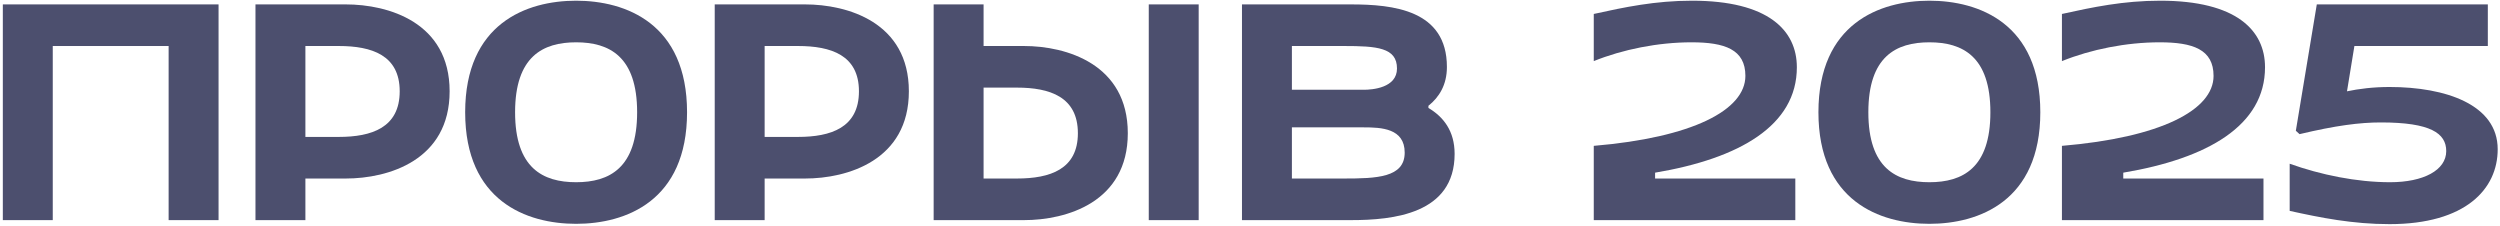
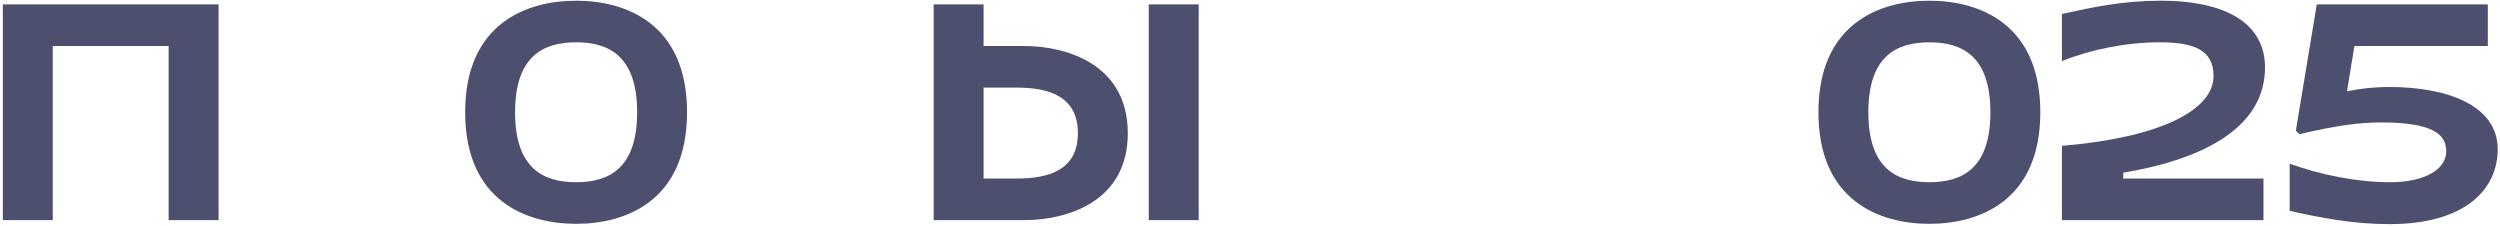
<svg xmlns="http://www.w3.org/2000/svg" width="795" height="72" viewBox="0 0 795 72" fill="none">
  <g opacity="0.92">
    <path d="M0.9 1.4H69.5V70H53.624V14.63H16.776V70H0.9V1.4Z" fill="#3D4062" />
-     <path d="M109.955 56.77H97.117V70H81.241V1.4H109.955C123.479 1.4 142.981 7.084 142.981 29.036C142.981 50.988 123.479 56.77 109.955 56.77ZM97.117 43.54H107.701C118.187 43.54 127.105 40.6 127.105 29.036C127.105 17.57 118.285 14.63 107.701 14.63H97.117V43.54Z" fill="#3D4062" />
    <path d="M147.923 35.7C147.923 7.476 167.425 0.224 183.203 0.224C198.981 0.224 218.483 7.476 218.483 35.7C218.483 63.924 198.981 71.176 183.203 71.176C167.425 71.176 147.923 63.924 147.923 35.7ZM163.799 35.7C163.799 53.438 172.619 57.946 183.203 57.946C193.787 57.946 202.607 53.438 202.607 35.7C202.607 17.962 193.787 13.454 183.203 13.454C172.619 13.454 163.799 17.962 163.799 35.7Z" fill="#3D4062" />
-     <path d="M255.994 56.77H243.156V70H227.28V1.4H255.994C269.518 1.4 289.02 7.084 289.02 29.036C289.02 50.988 269.518 56.77 255.994 56.77ZM243.156 43.54H253.74C264.226 43.54 273.144 40.6 273.144 29.036C273.144 17.57 264.324 14.63 253.74 14.63H243.156V43.54Z" fill="#3D4062" />
    <path d="M365.306 1.4H381.182V70H365.306V1.4ZM296.902 70V1.4H312.779V14.63H325.616C339.14 14.63 358.642 20.412 358.642 42.364C358.642 64.316 339.14 70 325.616 70H296.902ZM312.779 56.77H323.362C333.947 56.77 342.767 53.83 342.767 42.364C342.767 30.8 333.848 27.86 323.362 27.86H312.779V56.77Z" fill="#3D4062" />
-     <path d="M394.948 70V1.4H429.542C443.066 1.4 460.118 3.164 460.118 21.294C460.118 26.978 457.668 30.898 454.238 33.642V34.328C459.04 37.17 462.568 41.678 462.568 48.93C462.568 68.04 443.066 70 429.542 70H394.948ZM410.824 56.77H427.288C437.774 56.77 446.692 56.476 446.692 48.538C446.692 40.796 439.244 40.502 433.658 40.502H410.824V56.77ZM410.824 28.546H433.658C436.402 28.546 444.242 27.958 444.242 21.784C444.242 15.12 437.872 14.63 427.288 14.63H410.824V28.546Z" fill="#3D4062" />
-     <path d="M571.4 21.392C571.4 39.914 553.172 50.4 526.32 54.908V56.77H570.91V70H506.818V46.382C538.178 43.736 555.034 35.014 555.034 24.136C555.034 15.708 548.468 13.454 537.884 13.454C527.3 13.454 516.03 15.708 506.818 19.432V4.438C516.618 2.282 526.32 0.224 538.08 0.224C562.286 0.224 571.4 9.632 571.4 21.392Z" fill="#3D4062" />
    <path d="M578.26 35.7C578.26 7.476 597.762 0.224 613.54 0.224C629.318 0.224 648.82 7.476 648.82 35.7C648.82 63.924 629.318 71.176 613.54 71.176C597.762 71.176 578.26 63.924 578.26 35.7ZM594.135 35.7C594.135 53.438 602.956 57.946 613.54 57.946C624.124 57.946 632.944 53.438 632.944 35.7C632.944 17.962 624.124 13.454 613.54 13.454C602.956 13.454 594.135 17.962 594.135 35.7Z" fill="#3D4062" />
    <path d="M720.277 21.392C720.277 39.914 702.049 50.4 675.197 54.908V56.77H719.787V70H655.695V46.382C687.055 43.736 703.911 35.014 703.911 24.136C703.911 15.708 697.345 13.454 686.761 13.454C676.177 13.454 664.907 15.708 655.695 19.432V4.438C665.495 2.282 675.197 0.224 686.957 0.224C711.163 0.224 720.277 9.632 720.277 21.392Z" fill="#3D4062" />
    <path d="M728.117 52.066C738.015 55.594 749.383 57.946 760.065 57.946C770.648 57.946 777.901 54.124 777.901 48.048C777.901 42.364 772.903 38.934 757.125 38.934C750.362 38.934 742.817 39.914 731.253 42.658L730.077 41.58L736.741 1.4H791.131V14.63H748.697L746.345 29.036C750.069 28.252 754.675 27.664 759.869 27.664C777.705 27.664 794.267 33.25 794.267 47.46C794.267 60.102 784.075 71.274 759.869 71.274C748.109 71.274 737.917 69.216 728.117 67.06V52.066Z" fill="#3D4062" />
  </g>
</svg>